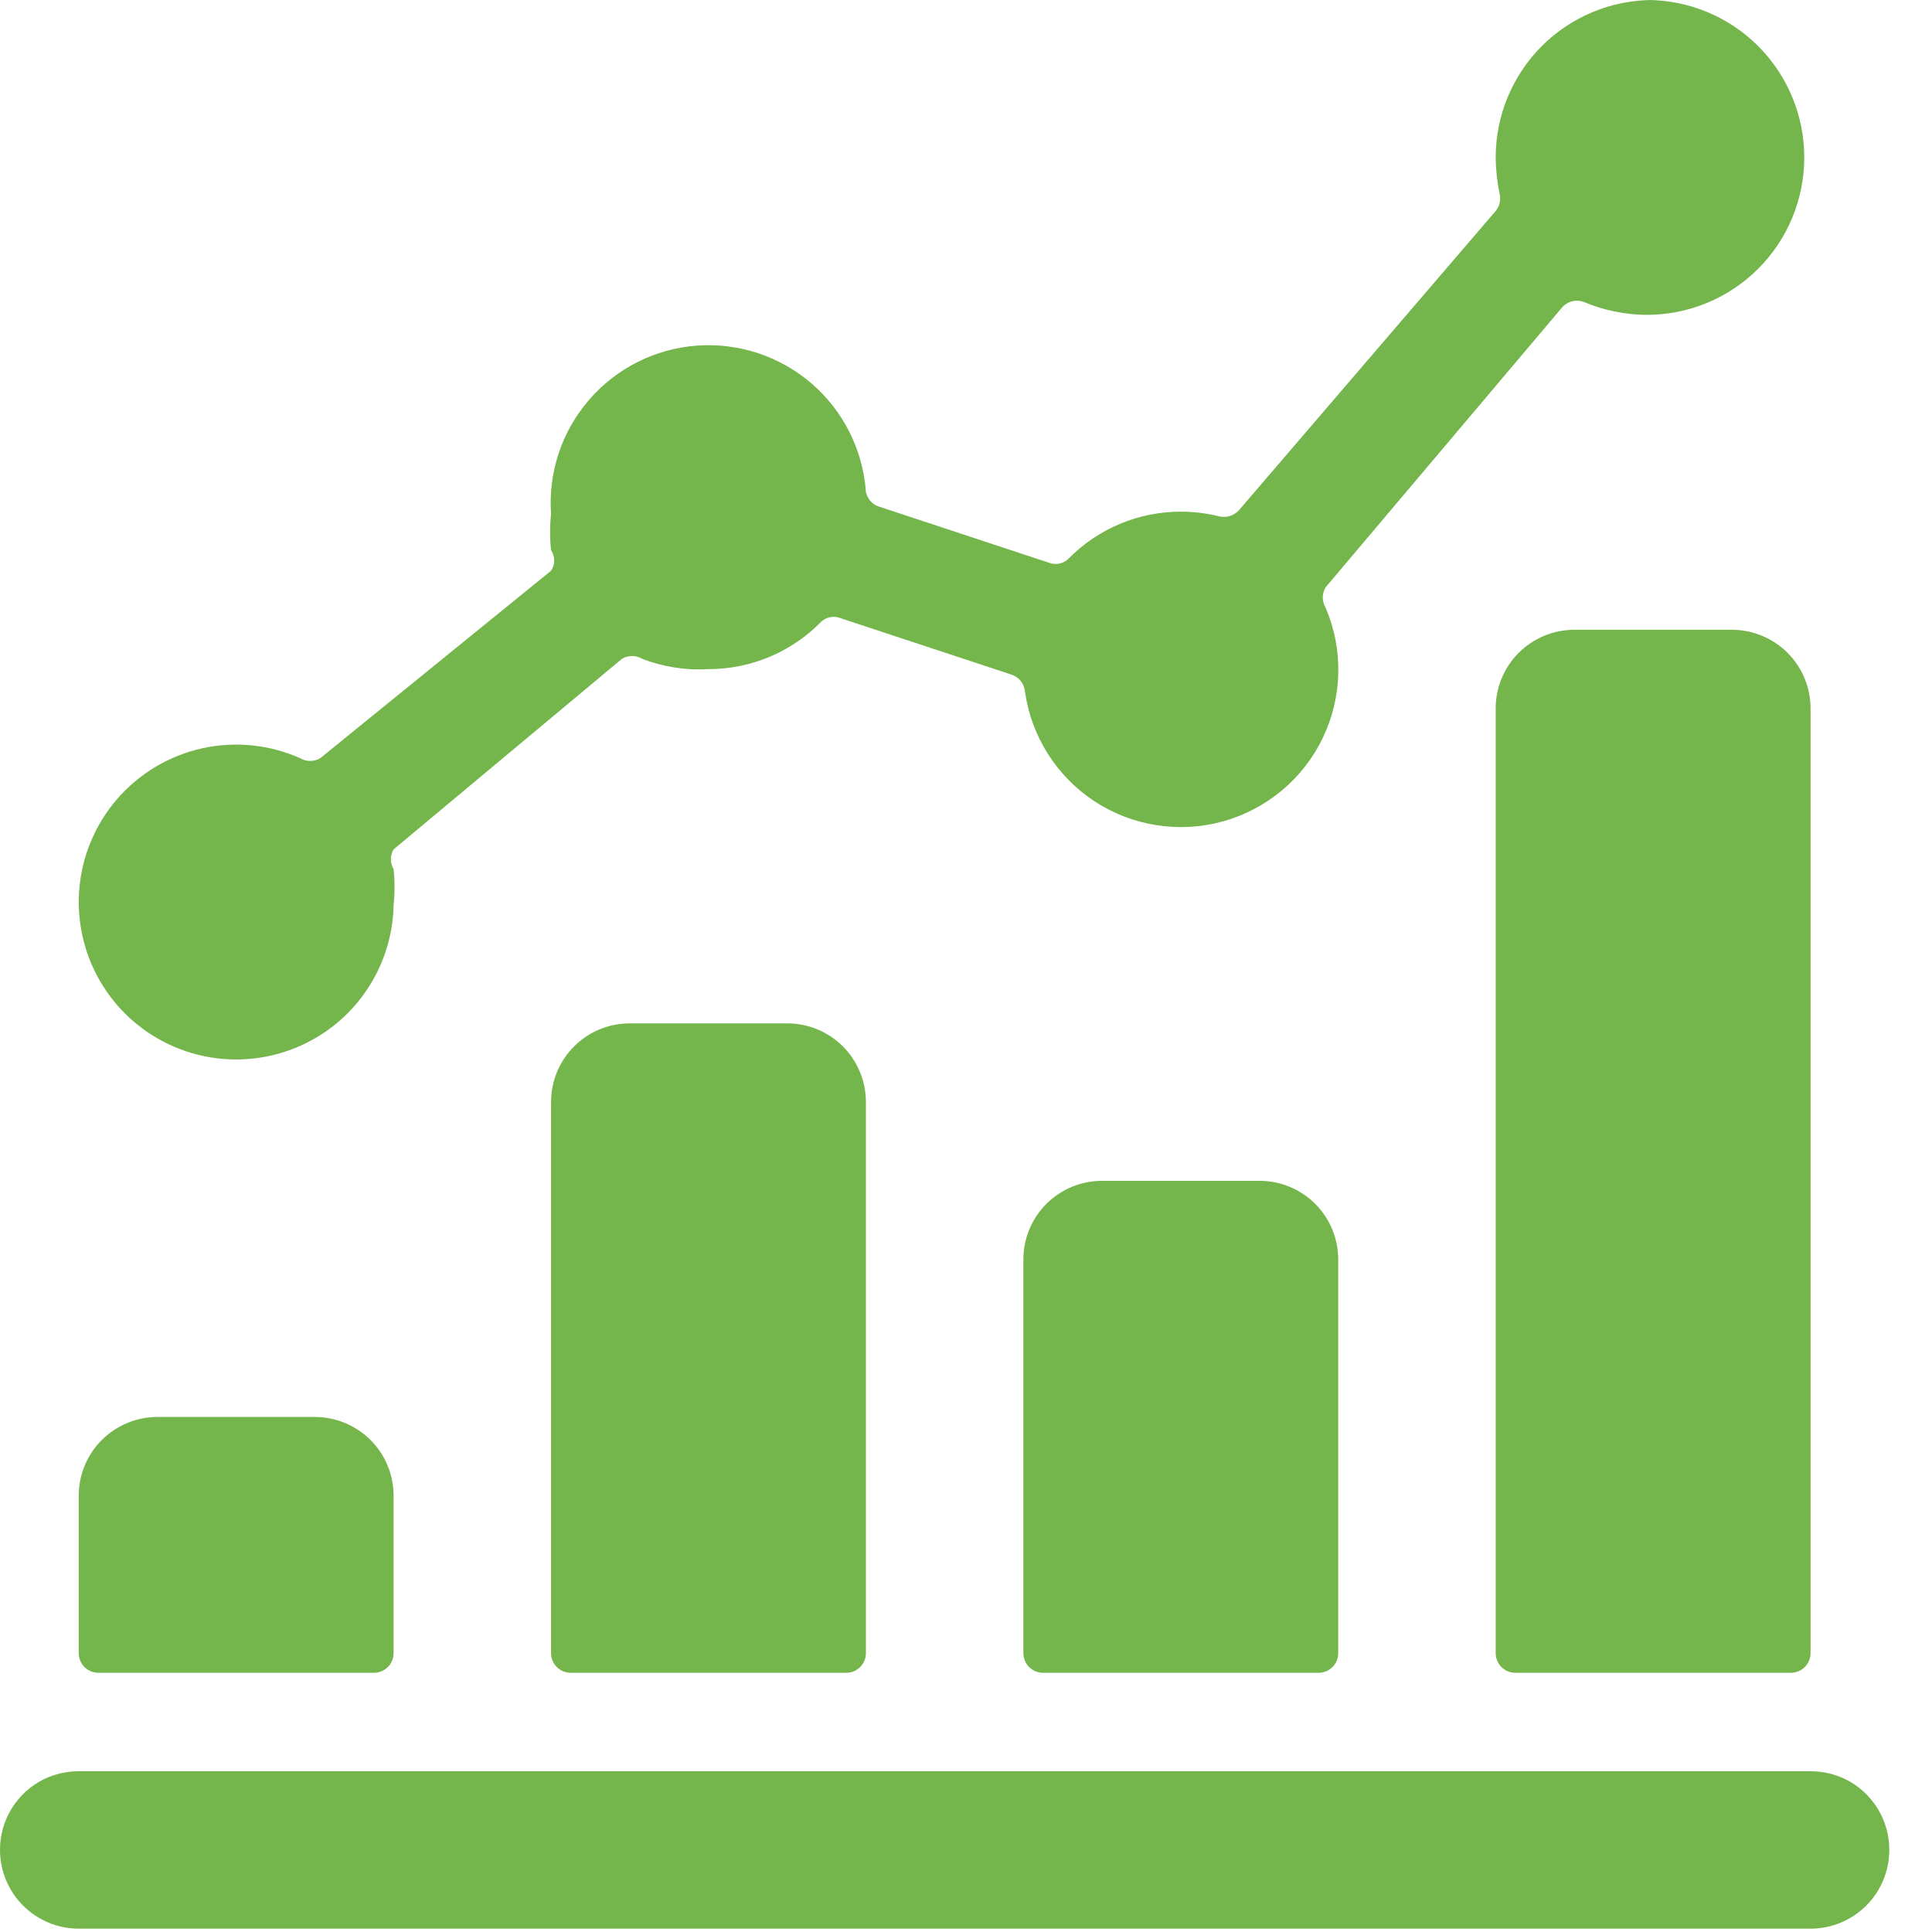
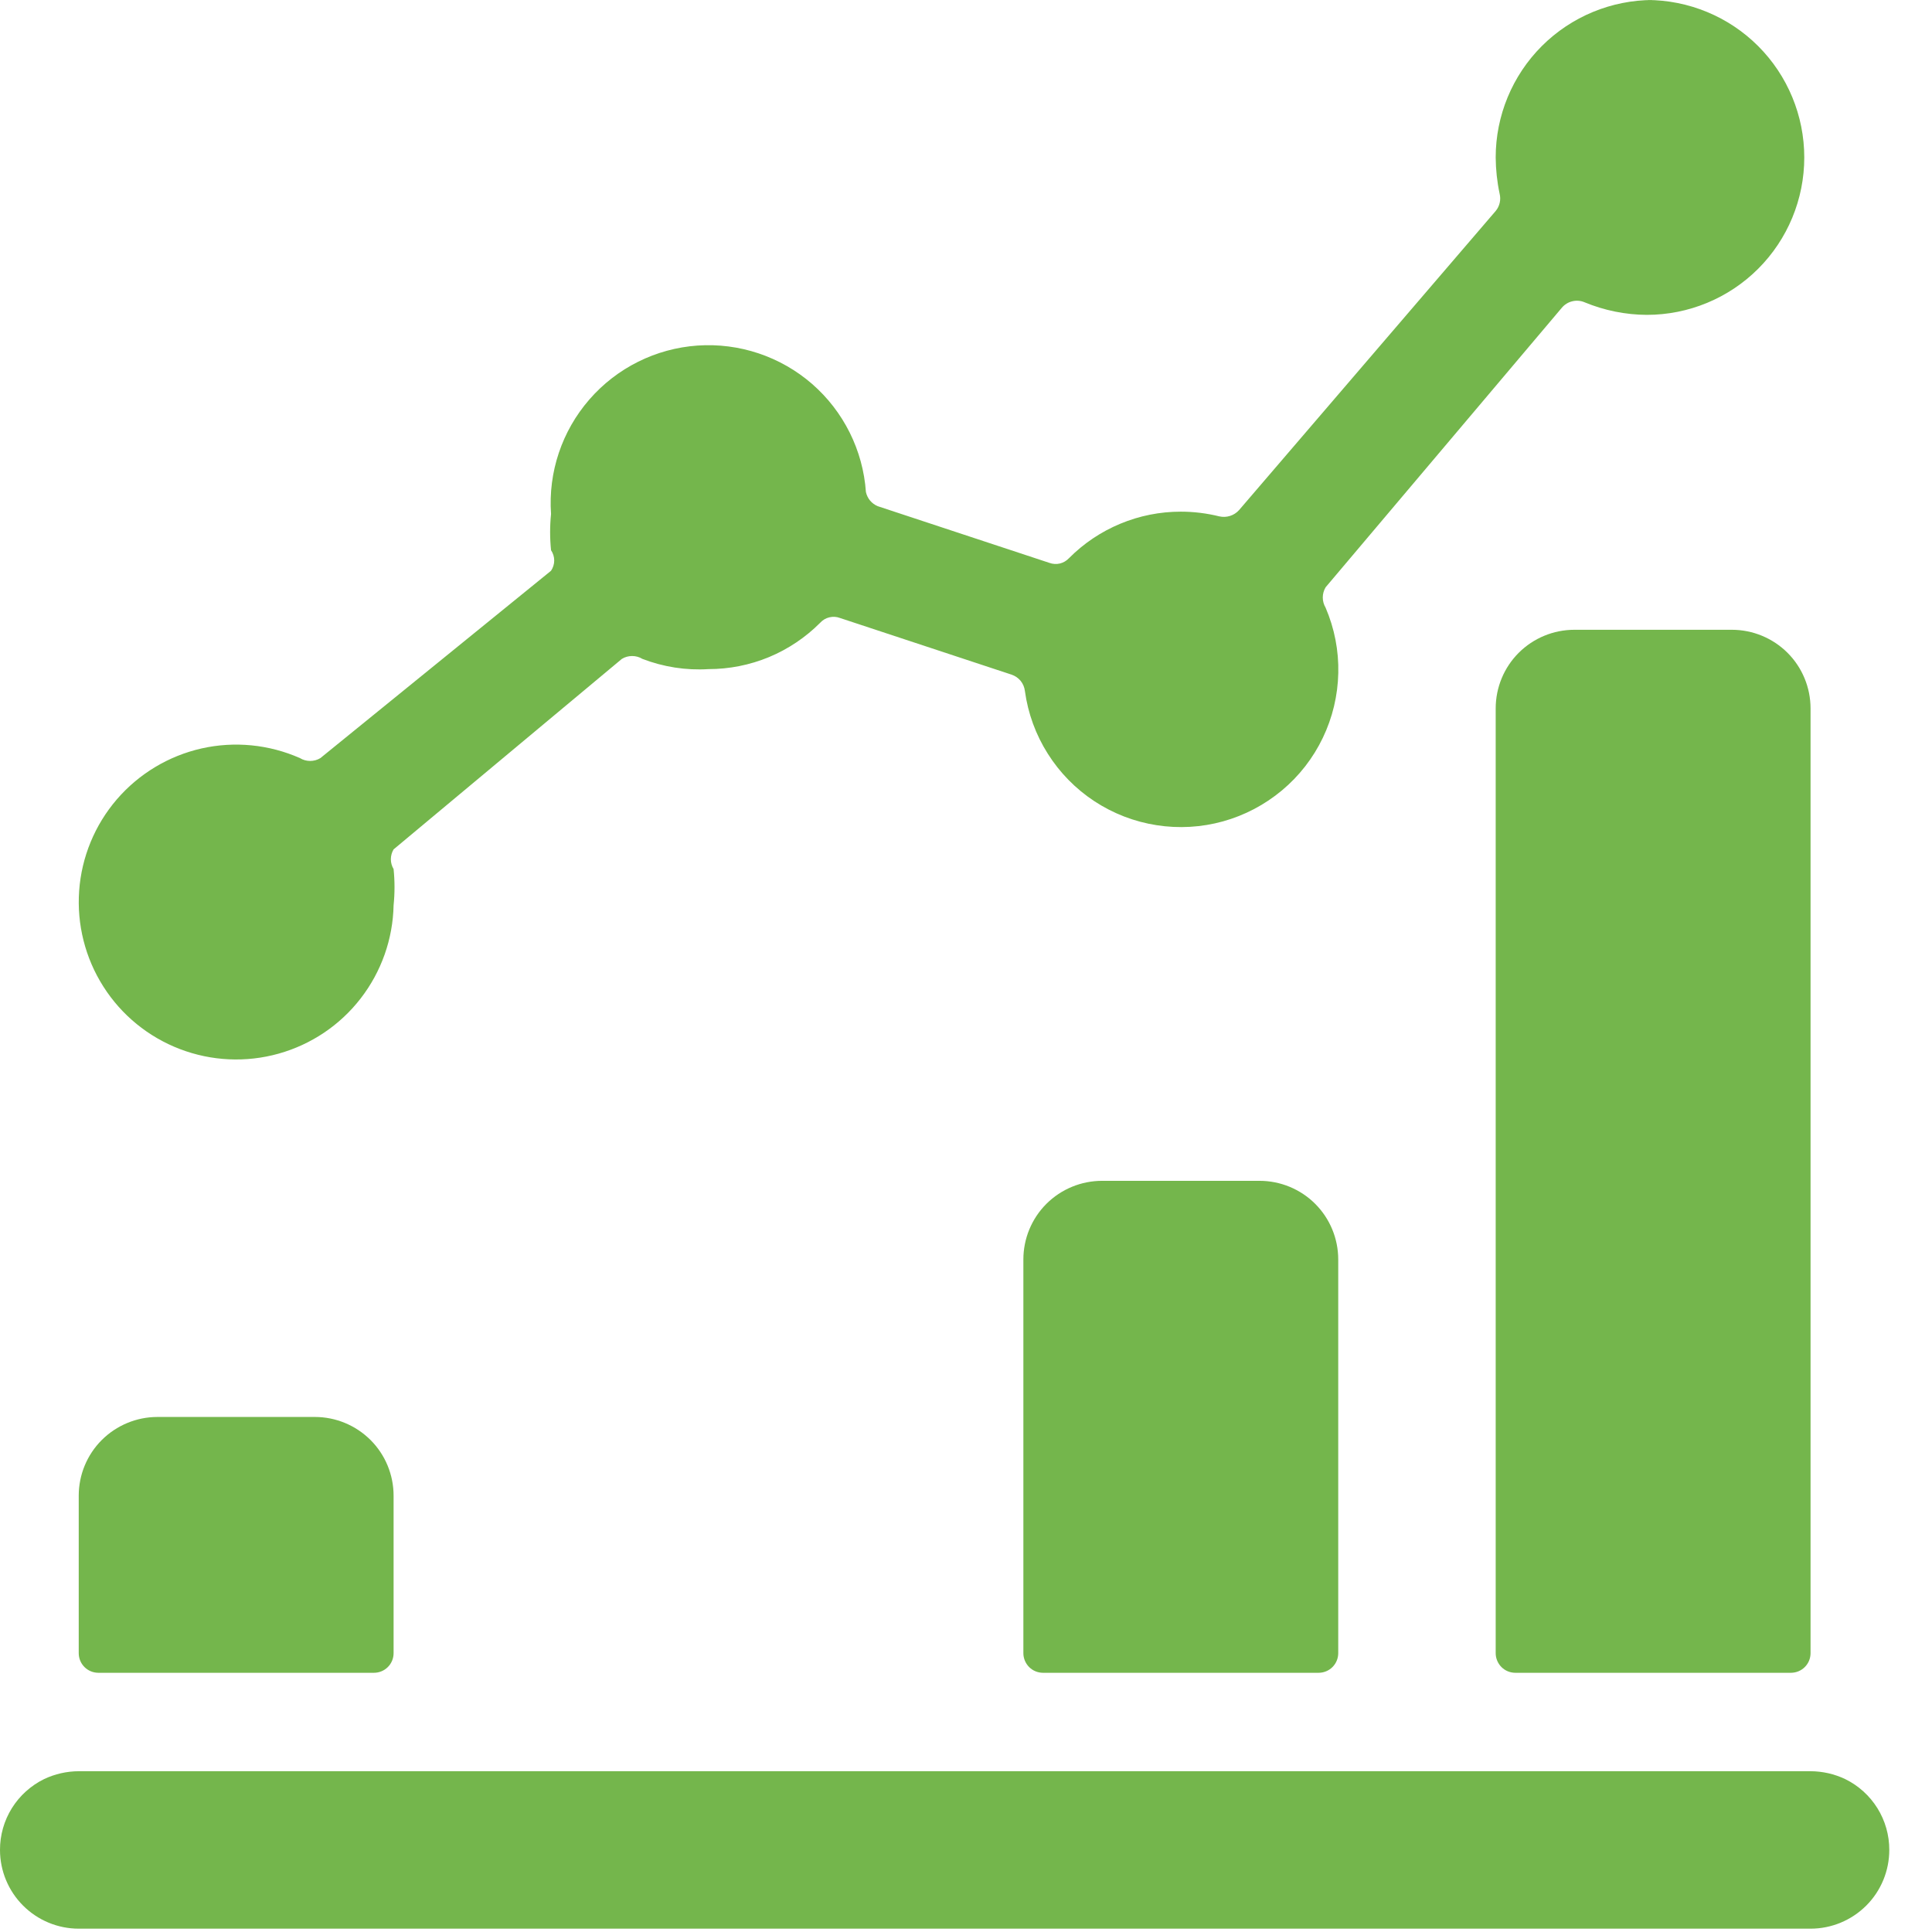
<svg xmlns="http://www.w3.org/2000/svg" width="36" height="36" viewBox="0 0 36 36" fill="none">
  <path d="M1.834 31.17H6.967C7.065 31.17 7.158 31.132 7.227 31.063C7.296 30.994 7.334 30.901 7.334 30.804V27.87C7.334 27.481 7.18 27.108 6.905 26.833C6.629 26.558 6.256 26.403 5.867 26.403H2.934C2.545 26.403 2.172 26.558 1.896 26.833C1.621 27.108 1.467 27.481 1.467 27.87V30.804C1.467 30.901 1.505 30.994 1.574 31.063C1.643 31.132 1.736 31.17 1.834 31.17Z" fill="#74B64C" />
-   <path d="M11.735 19.069C11.346 19.069 10.973 19.223 10.697 19.498C10.422 19.774 10.268 20.147 10.268 20.536V30.804C10.268 30.901 10.306 30.994 10.375 31.063C10.444 31.132 10.537 31.17 10.635 31.17H15.768C15.866 31.17 15.959 31.132 16.028 31.063C16.097 30.994 16.135 30.901 16.135 30.804V20.536C16.135 20.147 15.981 19.774 15.706 19.498C15.431 19.223 15.057 19.069 14.668 19.069H11.735Z" fill="#74B64C" />
  <path d="M20.536 22.003C20.147 22.003 19.774 22.157 19.498 22.432C19.223 22.707 19.069 23.08 19.069 23.469V30.804C19.069 30.901 19.108 30.994 19.176 31.063C19.245 31.132 19.338 31.17 19.436 31.17H24.57C24.667 31.17 24.76 31.132 24.829 31.063C24.898 30.994 24.936 30.901 24.936 30.804V23.469C24.936 23.08 24.782 22.707 24.507 22.432C24.232 22.157 23.858 22.003 23.469 22.003H20.536Z" fill="#74B64C" />
  <path d="M29.337 11.735C28.948 11.735 28.575 11.889 28.299 12.164C28.024 12.439 27.87 12.812 27.87 13.201V30.804C27.87 30.901 27.909 30.994 27.977 31.063C28.046 31.132 28.139 31.17 28.237 31.17H33.37C33.468 31.17 33.561 31.132 33.63 31.063C33.699 30.994 33.737 30.901 33.737 30.804V13.201C33.737 12.812 33.583 12.439 33.308 12.164C33.032 11.889 32.659 11.735 32.27 11.735H29.337Z" fill="#74B64C" />
  <path d="M30.804 0C30.026 0 29.279 0.309 28.729 0.859C28.179 1.409 27.87 2.156 27.87 2.934C27.872 3.16 27.896 3.387 27.943 3.608C27.957 3.664 27.958 3.722 27.945 3.779C27.932 3.835 27.907 3.887 27.87 3.931L23.088 9.505C23.043 9.555 22.985 9.593 22.921 9.613C22.856 9.634 22.787 9.637 22.721 9.622C22.486 9.564 22.245 9.534 22.003 9.534C21.615 9.534 21.232 9.61 20.875 9.759C20.517 9.908 20.193 10.125 19.92 10.4C19.874 10.449 19.815 10.484 19.75 10.5C19.684 10.516 19.616 10.511 19.553 10.488L16.355 9.432C16.3 9.409 16.251 9.373 16.212 9.327C16.174 9.281 16.148 9.226 16.135 9.168C16.081 8.39 15.719 7.665 15.131 7.153C14.542 6.642 13.774 6.385 12.996 6.439C12.218 6.494 11.494 6.855 10.982 7.444C10.47 8.033 10.213 8.8 10.268 9.578C10.245 9.803 10.245 10.029 10.268 10.253C10.306 10.309 10.327 10.376 10.327 10.444C10.327 10.512 10.306 10.578 10.268 10.635L5.97 14.126C5.913 14.161 5.847 14.179 5.779 14.179C5.712 14.179 5.646 14.161 5.589 14.126C5.013 13.871 4.37 13.808 3.756 13.946C3.141 14.085 2.588 14.418 2.177 14.895C1.766 15.373 1.52 15.97 1.475 16.598C1.43 17.226 1.588 17.852 1.926 18.383C2.264 18.915 2.764 19.323 3.353 19.548C3.941 19.773 4.586 19.803 5.192 19.633C5.799 19.463 6.335 19.103 6.72 18.605C7.106 18.107 7.321 17.498 7.334 16.869C7.357 16.644 7.357 16.418 7.334 16.194C7.301 16.139 7.283 16.075 7.283 16.011C7.283 15.946 7.301 15.882 7.334 15.827L11.588 12.277C11.646 12.242 11.711 12.224 11.779 12.224C11.846 12.224 11.912 12.242 11.969 12.277C12.362 12.428 12.782 12.494 13.201 12.468C13.589 12.468 13.972 12.392 14.329 12.244C14.687 12.095 15.011 11.877 15.284 11.603C15.33 11.553 15.389 11.518 15.454 11.503C15.52 11.487 15.588 11.491 15.651 11.515L18.849 12.571C18.916 12.593 18.974 12.634 19.019 12.688C19.063 12.743 19.09 12.809 19.098 12.879C19.155 13.293 19.3 13.691 19.524 14.044C19.747 14.398 20.043 14.7 20.393 14.93C20.742 15.159 21.137 15.312 21.55 15.376C21.963 15.441 22.386 15.417 22.789 15.305C23.192 15.193 23.566 14.996 23.887 14.728C24.208 14.46 24.468 14.126 24.649 13.748C24.83 13.371 24.928 12.96 24.937 12.542C24.947 12.124 24.866 11.709 24.701 11.324C24.667 11.267 24.648 11.201 24.648 11.133C24.648 11.066 24.667 11 24.701 10.943L29.102 5.735C29.152 5.675 29.221 5.632 29.298 5.614C29.374 5.595 29.455 5.602 29.527 5.633C29.895 5.785 30.288 5.865 30.686 5.867C31.464 5.867 32.211 5.558 32.761 5.008C33.311 4.458 33.62 3.712 33.62 2.934C33.62 2.156 33.311 1.409 32.761 0.859C32.211 0.309 31.464 0 30.686 0H30.804Z" fill="#74B64C" />
  <path d="M1.467 35.938H33.737C34.126 35.938 34.499 35.783 34.775 35.508C35.05 35.233 35.204 34.86 35.204 34.471C35.205 34.196 35.128 33.926 34.983 33.693C34.837 33.459 34.63 33.272 34.383 33.151C34.181 33.055 33.961 33.005 33.737 33.004H1.467C1.244 33.005 1.023 33.055 0.821 33.151C0.575 33.272 0.367 33.459 0.221 33.693C0.076 33.926 -0.001 34.196 2.93841e-06 34.471C2.93841e-06 34.86 0.155 35.233 0.43 35.508C0.705 35.783 1.078 35.938 1.467 35.938Z" fill="#74B64C" />
</svg>